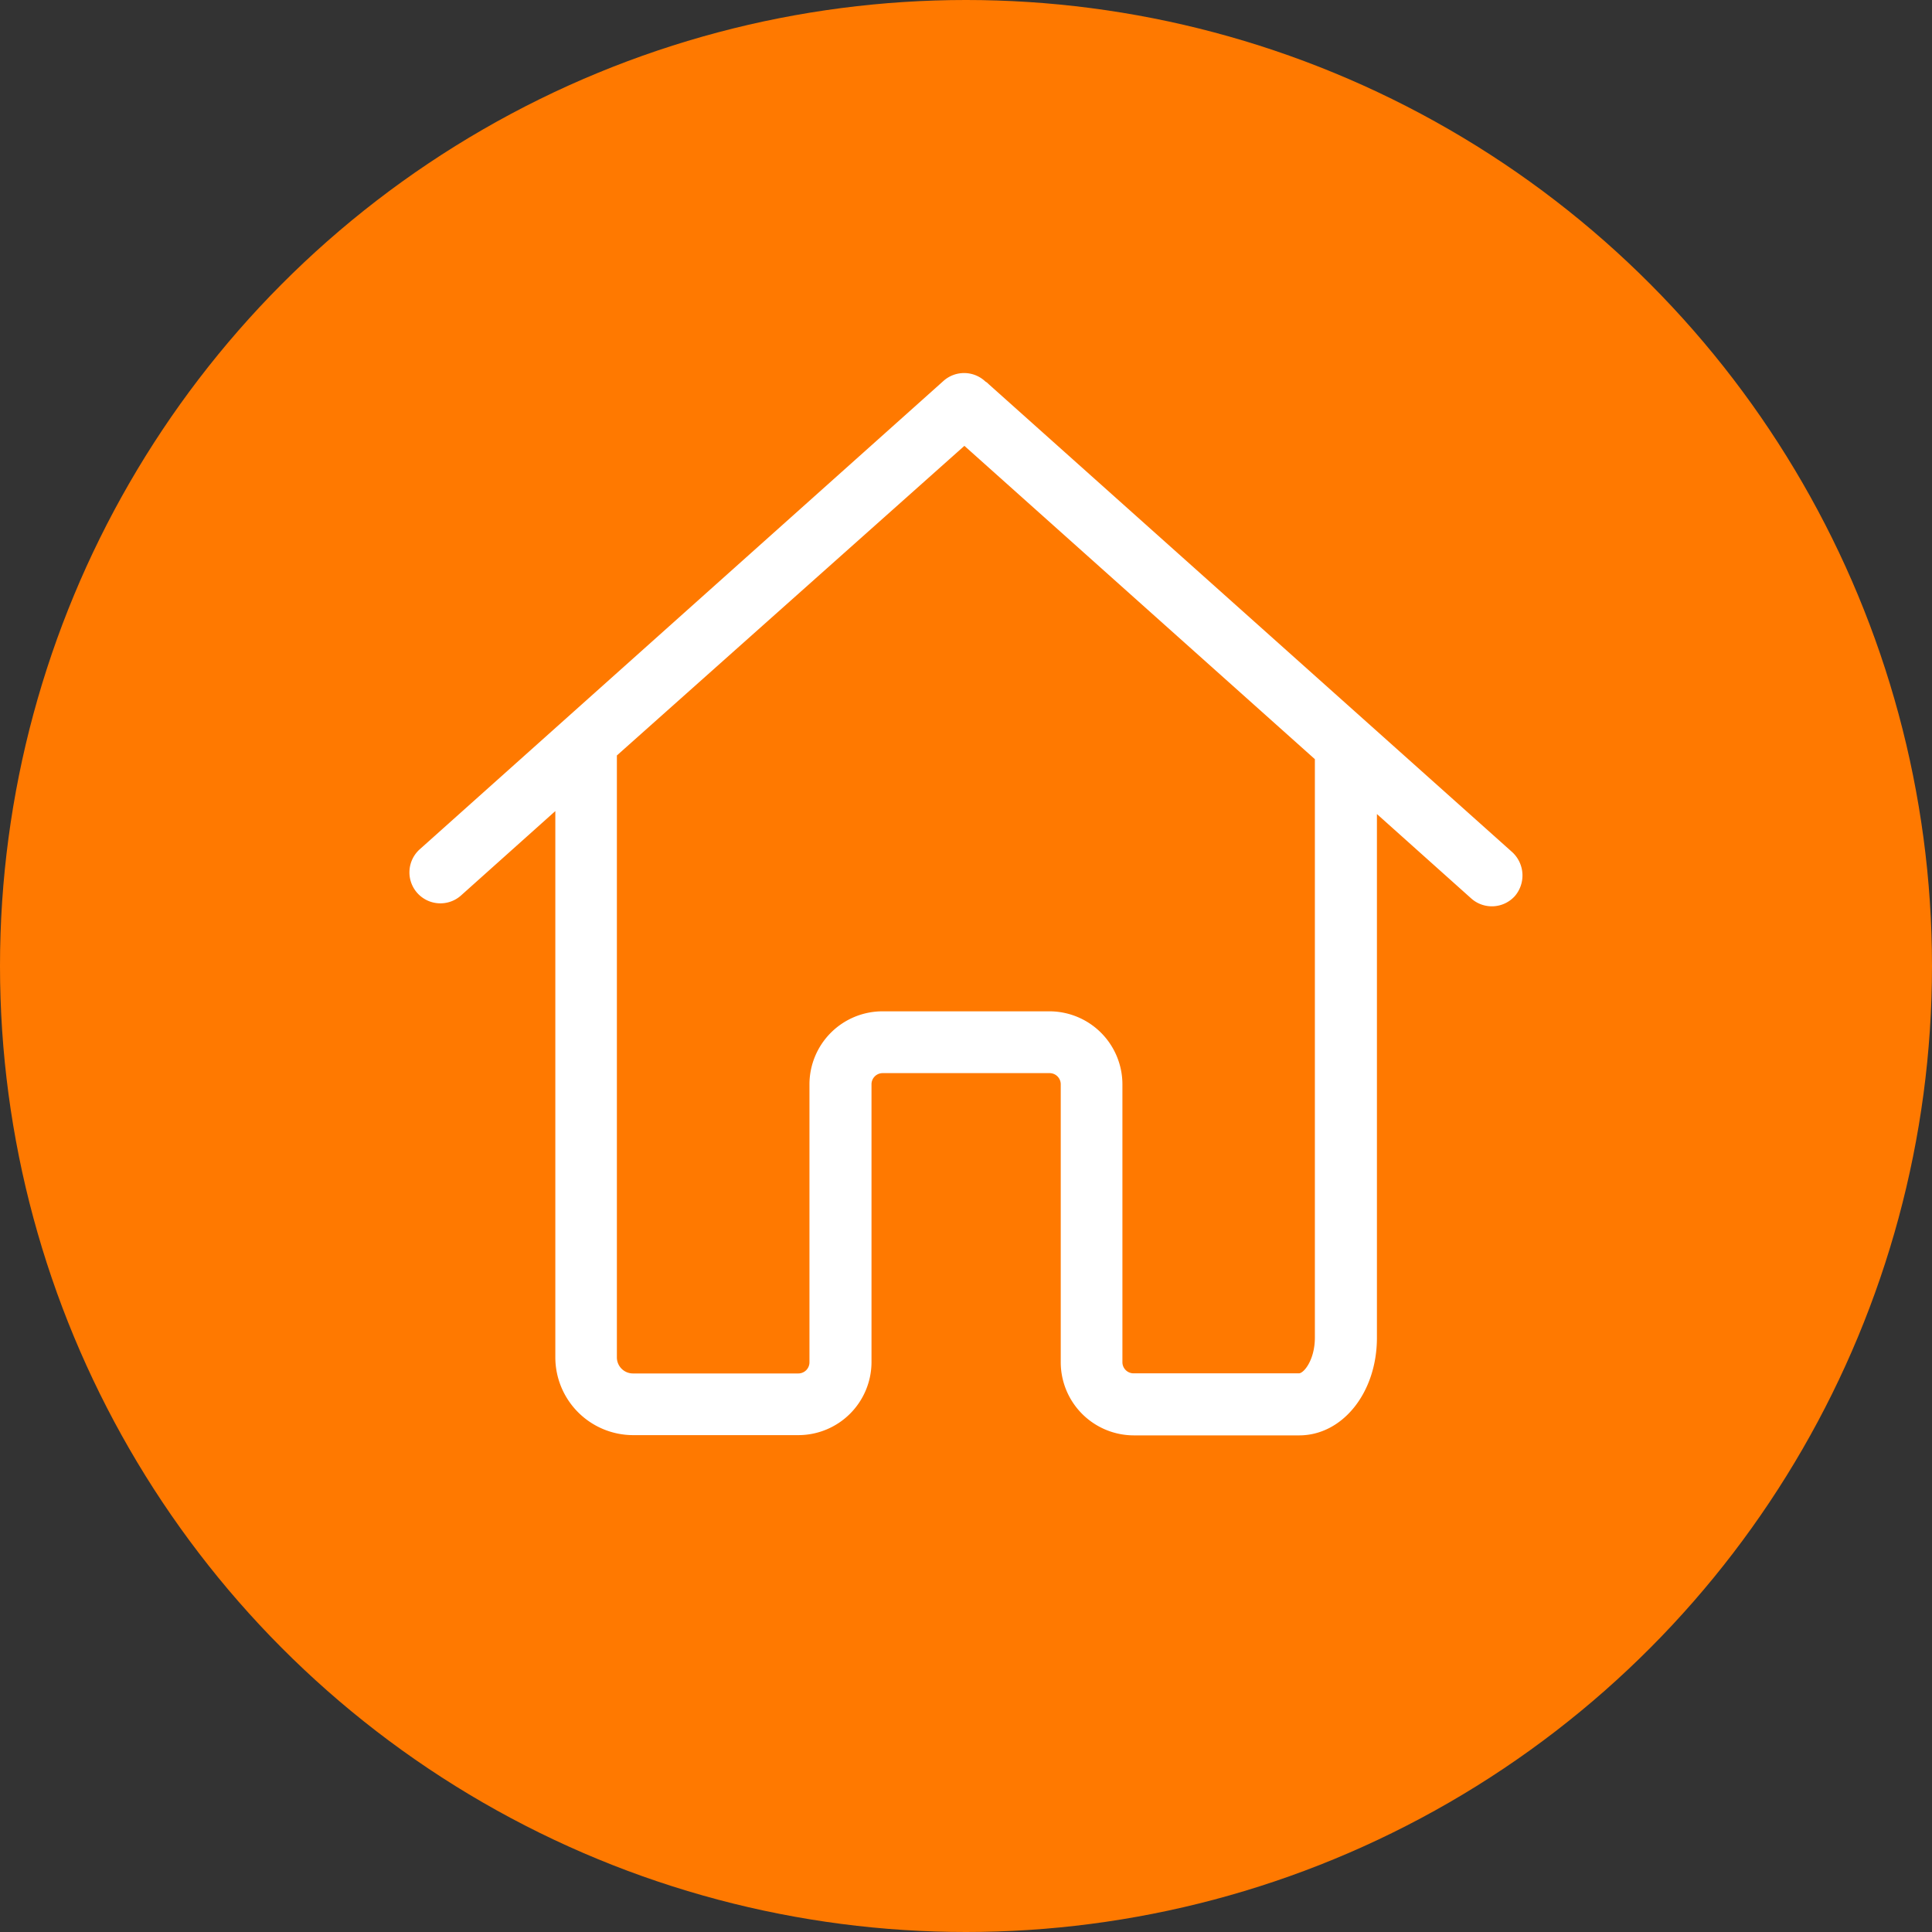
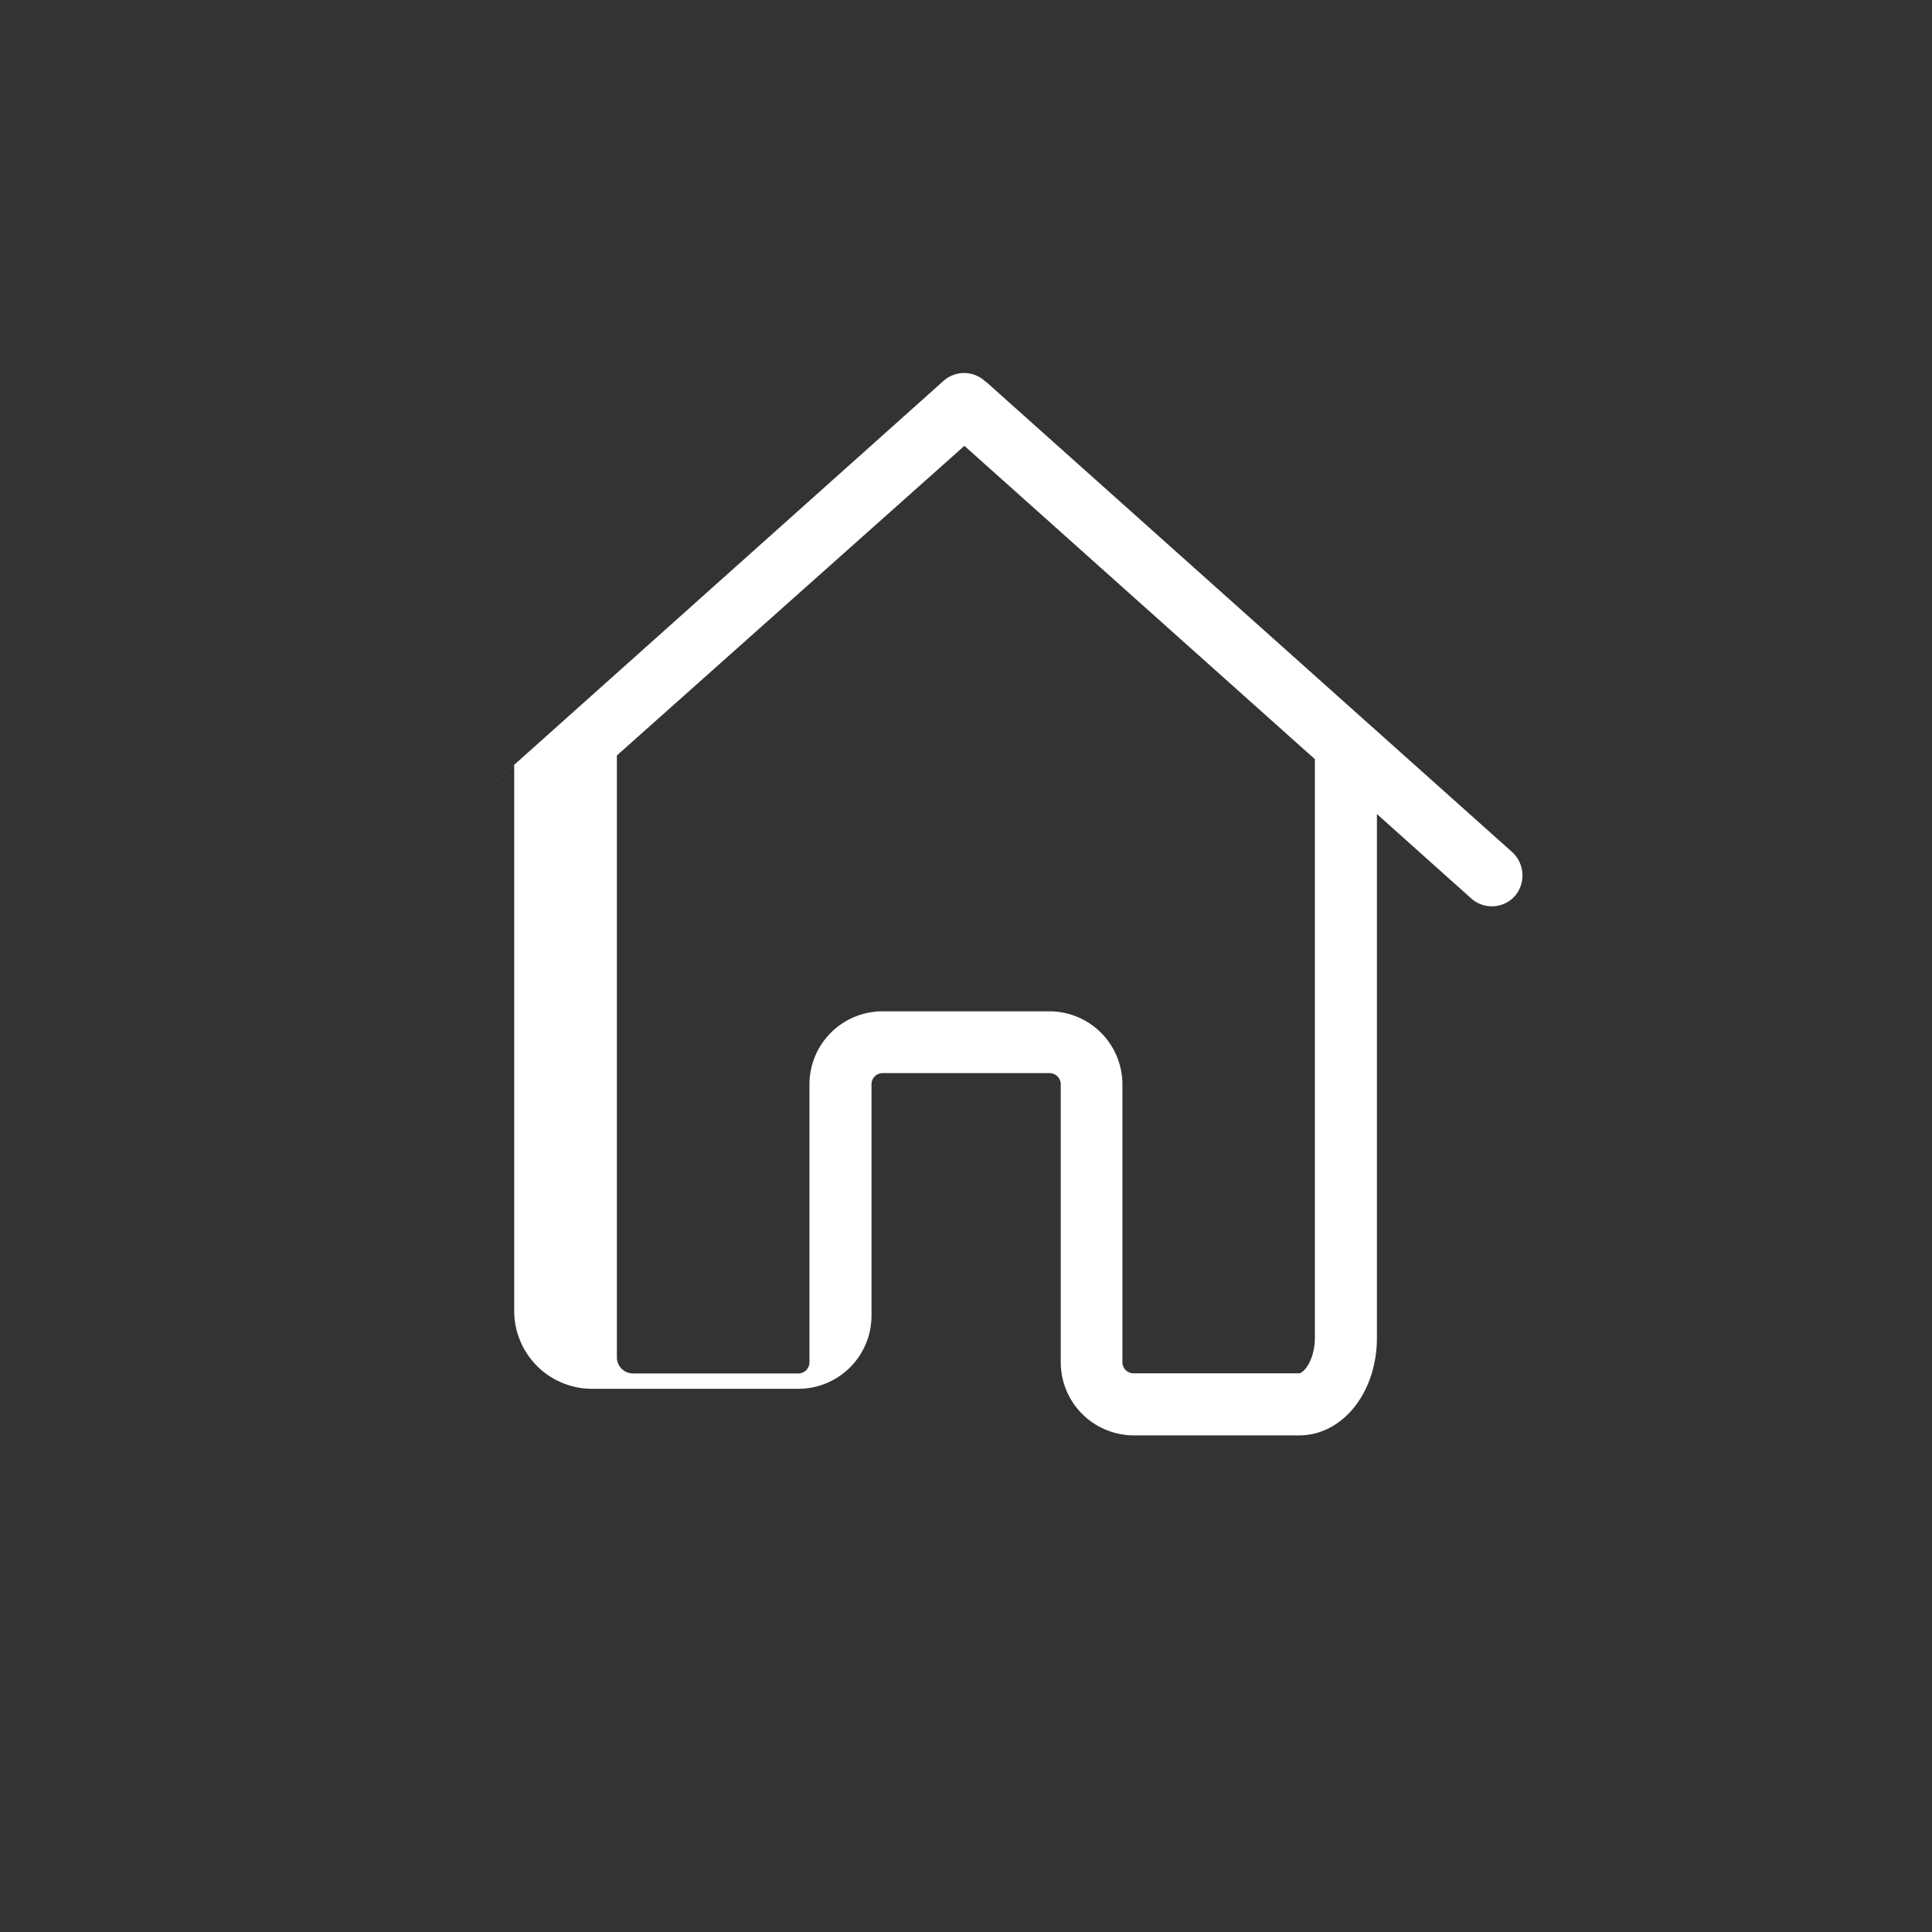
<svg xmlns="http://www.w3.org/2000/svg" viewBox="0 0 156 156">
  <rect x="0" y="0" width="156" height="156" fill="#333333" stroke="none" />
  <defs>
    <style>.cls-1{fill:#ff7900;}.cls-2{fill:#fff;}</style>
  </defs>
  <title>mortgage 2</title>
  <g id="Layer_2" data-name="Layer 2">
    <g id="Layer_1-2" data-name="Layer 1">
      <g id="Group_4466" data-name="Group 4466">
-         <circle id="Ellipse_202" data-name="Ellipse 202" class="cls-1" cx="78" cy="78" r="78" />
-       </g>
-       <path class="cls-2" d="M106.17,81.14V108c0,1.8-.89,2.89-1.29,2.89H91.53a.9.9,0,0,1-.9-.91V87.56a5.9,5.9,0,0,0-5.9-5.9H71.25a5.9,5.9,0,0,0-5.89,5.9V110a.9.9,0,0,1-.91.9H51.11a1.3,1.3,0,0,1-1.3-1.29V61L77.87,36l28.3,25.3Zm15.94-12.33L79.81,31a.92.92,0,0,0-.24-.19,2.5,2.5,0,0,0-3.38-.06L33.9,68.57a2.5,2.5,0,0,0,3.32,3.74l7.62-6.82v44.1a6.29,6.29,0,0,0,6.29,6.29H64.47a5.91,5.91,0,0,0,5.9-5.9V87.56a.9.9,0,0,1,.9-.91H84.75a.9.9,0,0,1,.9.91V110a5.91,5.91,0,0,0,5.9,5.9H104.9c3.51,0,6.28-3.46,6.28-7.88V65.73l7.62,6.82a2.5,2.5,0,0,0,3.53-.21,2.56,2.56,0,0,0-.22-3.53" />
+         </g>
+       <path class="cls-2" d="M106.17,81.14V108c0,1.8-.89,2.89-1.29,2.89H91.53a.9.9,0,0,1-.9-.91V87.56a5.9,5.9,0,0,0-5.9-5.9H71.25a5.9,5.9,0,0,0-5.89,5.9V110a.9.9,0,0,1-.91.9H51.11a1.3,1.3,0,0,1-1.3-1.29V61L77.87,36l28.3,25.3Zm15.94-12.33L79.81,31a.92.92,0,0,0-.24-.19,2.5,2.5,0,0,0-3.38-.06L33.9,68.57l7.62-6.82v44.1a6.29,6.29,0,0,0,6.29,6.29H64.47a5.91,5.91,0,0,0,5.9-5.9V87.56a.9.9,0,0,1,.9-.91H84.75a.9.9,0,0,1,.9.91V110a5.91,5.91,0,0,0,5.9,5.9H104.9c3.51,0,6.28-3.46,6.28-7.88V65.73l7.62,6.82a2.5,2.5,0,0,0,3.53-.21,2.56,2.56,0,0,0-.22-3.53" />
    </g>
  </g>
</svg>